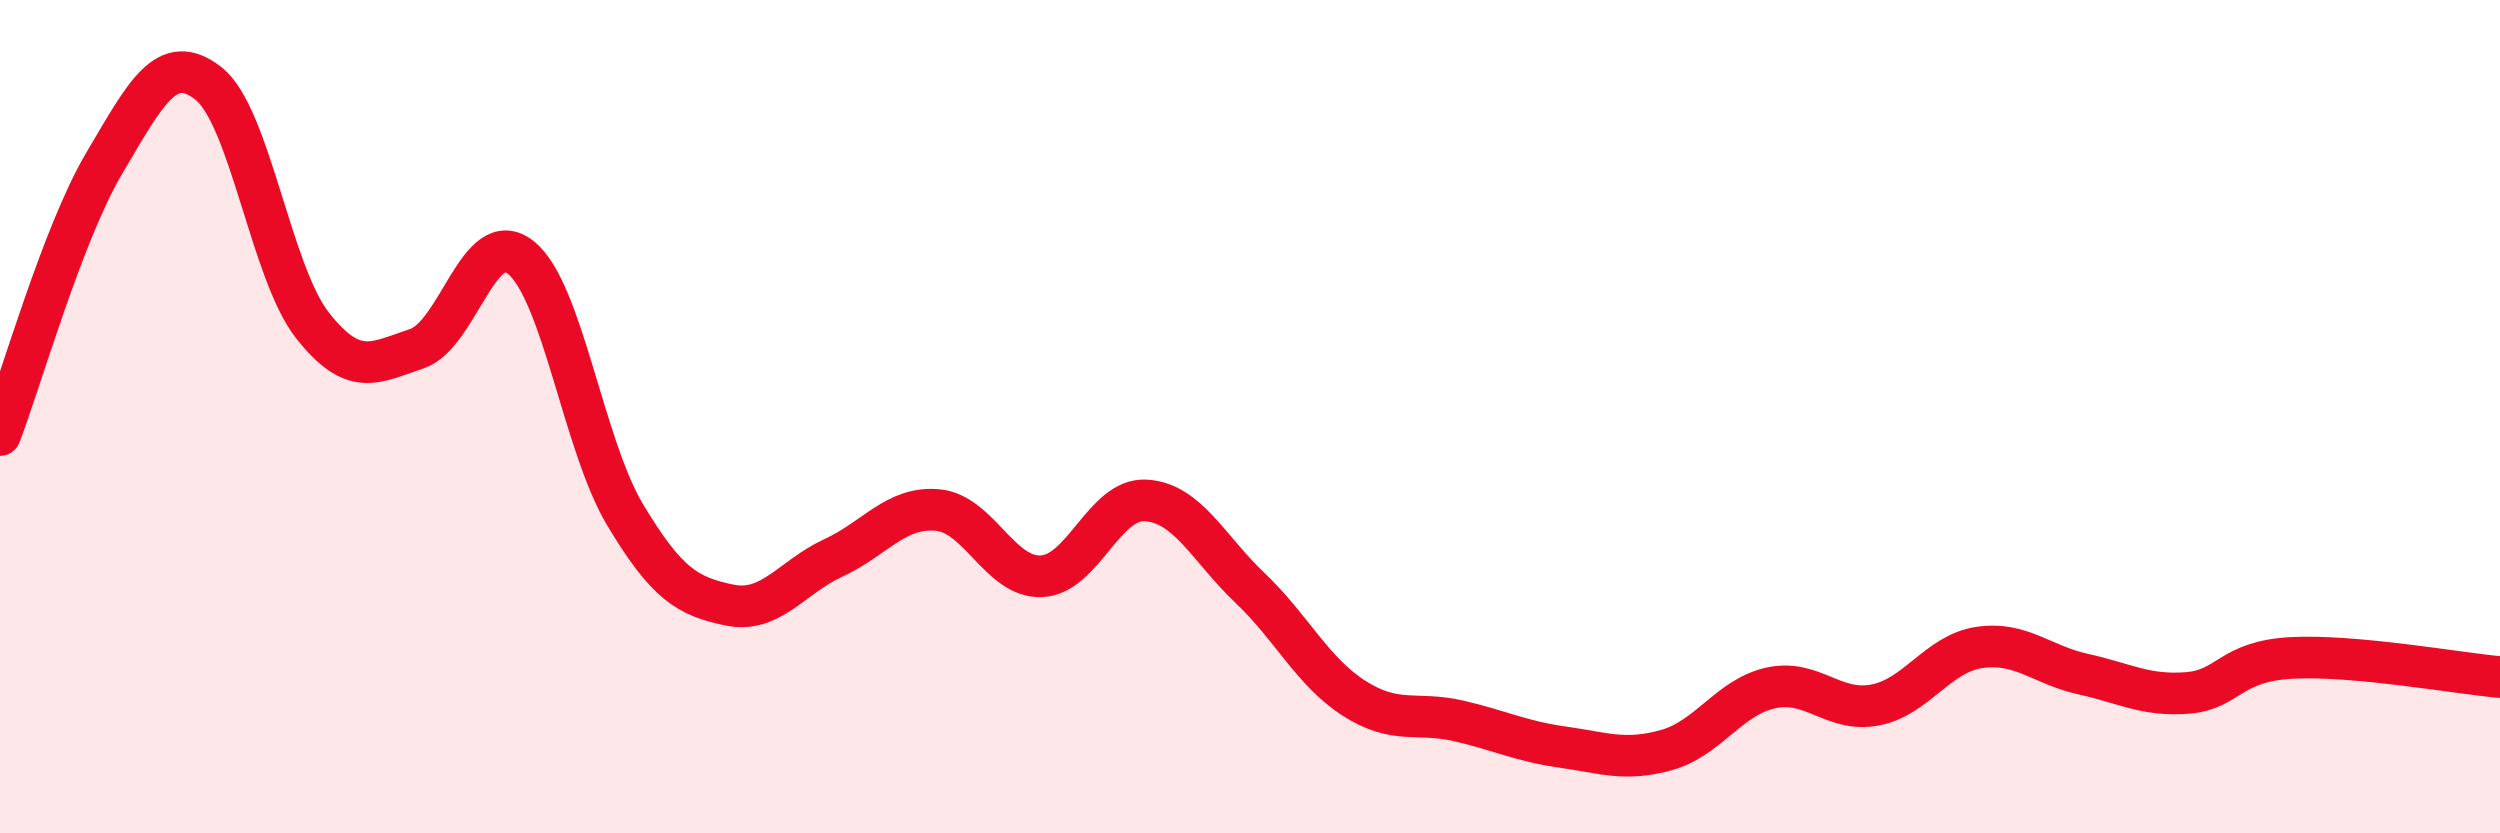
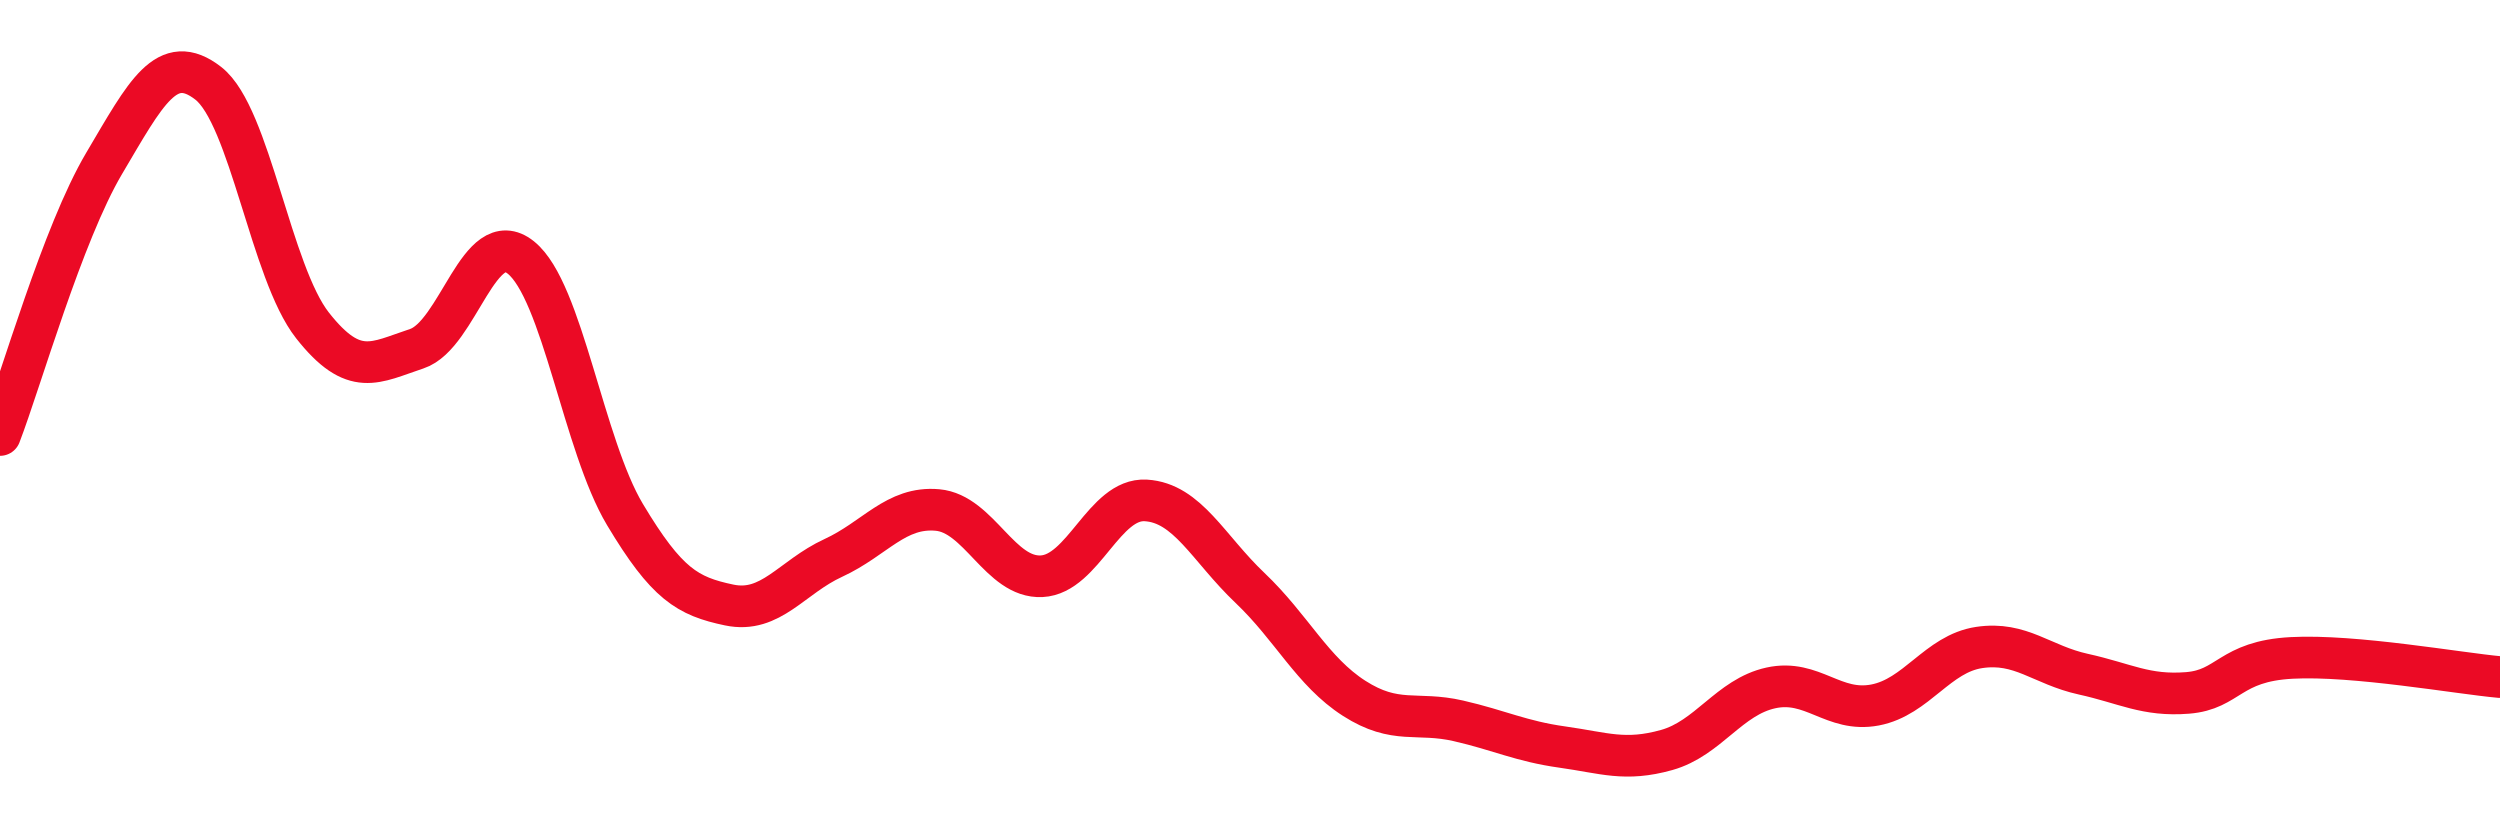
<svg xmlns="http://www.w3.org/2000/svg" width="60" height="20" viewBox="0 0 60 20">
-   <path d="M 0,10.44 C 0.5,9.14 1.5,5.61 2.5,3.92 C 3.5,2.23 4,1.22 5,2 C 6,2.78 6.5,6.54 7.5,7.81 C 8.5,9.08 9,8.7 10,8.37 C 11,8.04 11.5,5.38 12.5,6.18 C 13.5,6.98 14,10.68 15,12.35 C 16,14.02 16.5,14.31 17.5,14.52 C 18.5,14.73 19,13.85 20,13.39 C 21,12.93 21.5,12.15 22.5,12.24 C 23.5,12.33 24,13.88 25,13.83 C 26,13.78 26.5,11.95 27.5,12.01 C 28.5,12.07 29,13.16 30,14.11 C 31,15.06 31.5,16.12 32.5,16.76 C 33.5,17.4 34,17.07 35,17.3 C 36,17.53 36.5,17.79 37.5,17.93 C 38.5,18.07 39,18.28 40,18 C 41,17.72 41.5,16.73 42.5,16.51 C 43.5,16.29 44,17.11 45,16.92 C 46,16.73 46.5,15.69 47.5,15.54 C 48.5,15.39 49,15.96 50,16.18 C 51,16.4 51.5,16.71 52.5,16.63 C 53.5,16.55 53.5,15.87 55,15.79 C 56.5,15.71 59,16.16 60,16.25L60 20L0 20Z" fill="#EB0A25" opacity="0.1" stroke-linecap="round" stroke-linejoin="round" />
  <path d="M 0,10.44 C 0.5,9.14 1.5,5.61 2.5,3.92 C 3.5,2.23 4,1.22 5,2 C 6,2.78 6.5,6.54 7.5,7.81 C 8.5,9.08 9,8.7 10,8.37 C 11,8.04 11.5,5.38 12.5,6.18 C 13.5,6.98 14,10.68 15,12.35 C 16,14.02 16.5,14.31 17.5,14.52 C 18.5,14.73 19,13.85 20,13.39 C 21,12.93 21.5,12.15 22.5,12.24 C 23.5,12.33 24,13.88 25,13.83 C 26,13.78 26.5,11.95 27.5,12.01 C 28.5,12.07 29,13.16 30,14.11 C 31,15.06 31.5,16.12 32.5,16.76 C 33.5,17.4 34,17.07 35,17.3 C 36,17.53 36.5,17.79 37.5,17.93 C 38.5,18.07 39,18.28 40,18 C 41,17.72 41.5,16.73 42.5,16.51 C 43.5,16.29 44,17.11 45,16.92 C 46,16.73 46.5,15.69 47.5,15.54 C 48.5,15.39 49,15.96 50,16.18 C 51,16.4 51.5,16.71 52.5,16.63 C 53.5,16.55 53.5,15.87 55,15.79 C 56.5,15.71 59,16.16 60,16.25" stroke="#EB0A25" stroke-width="1" fill="none" stroke-linecap="round" stroke-linejoin="round" />
</svg>